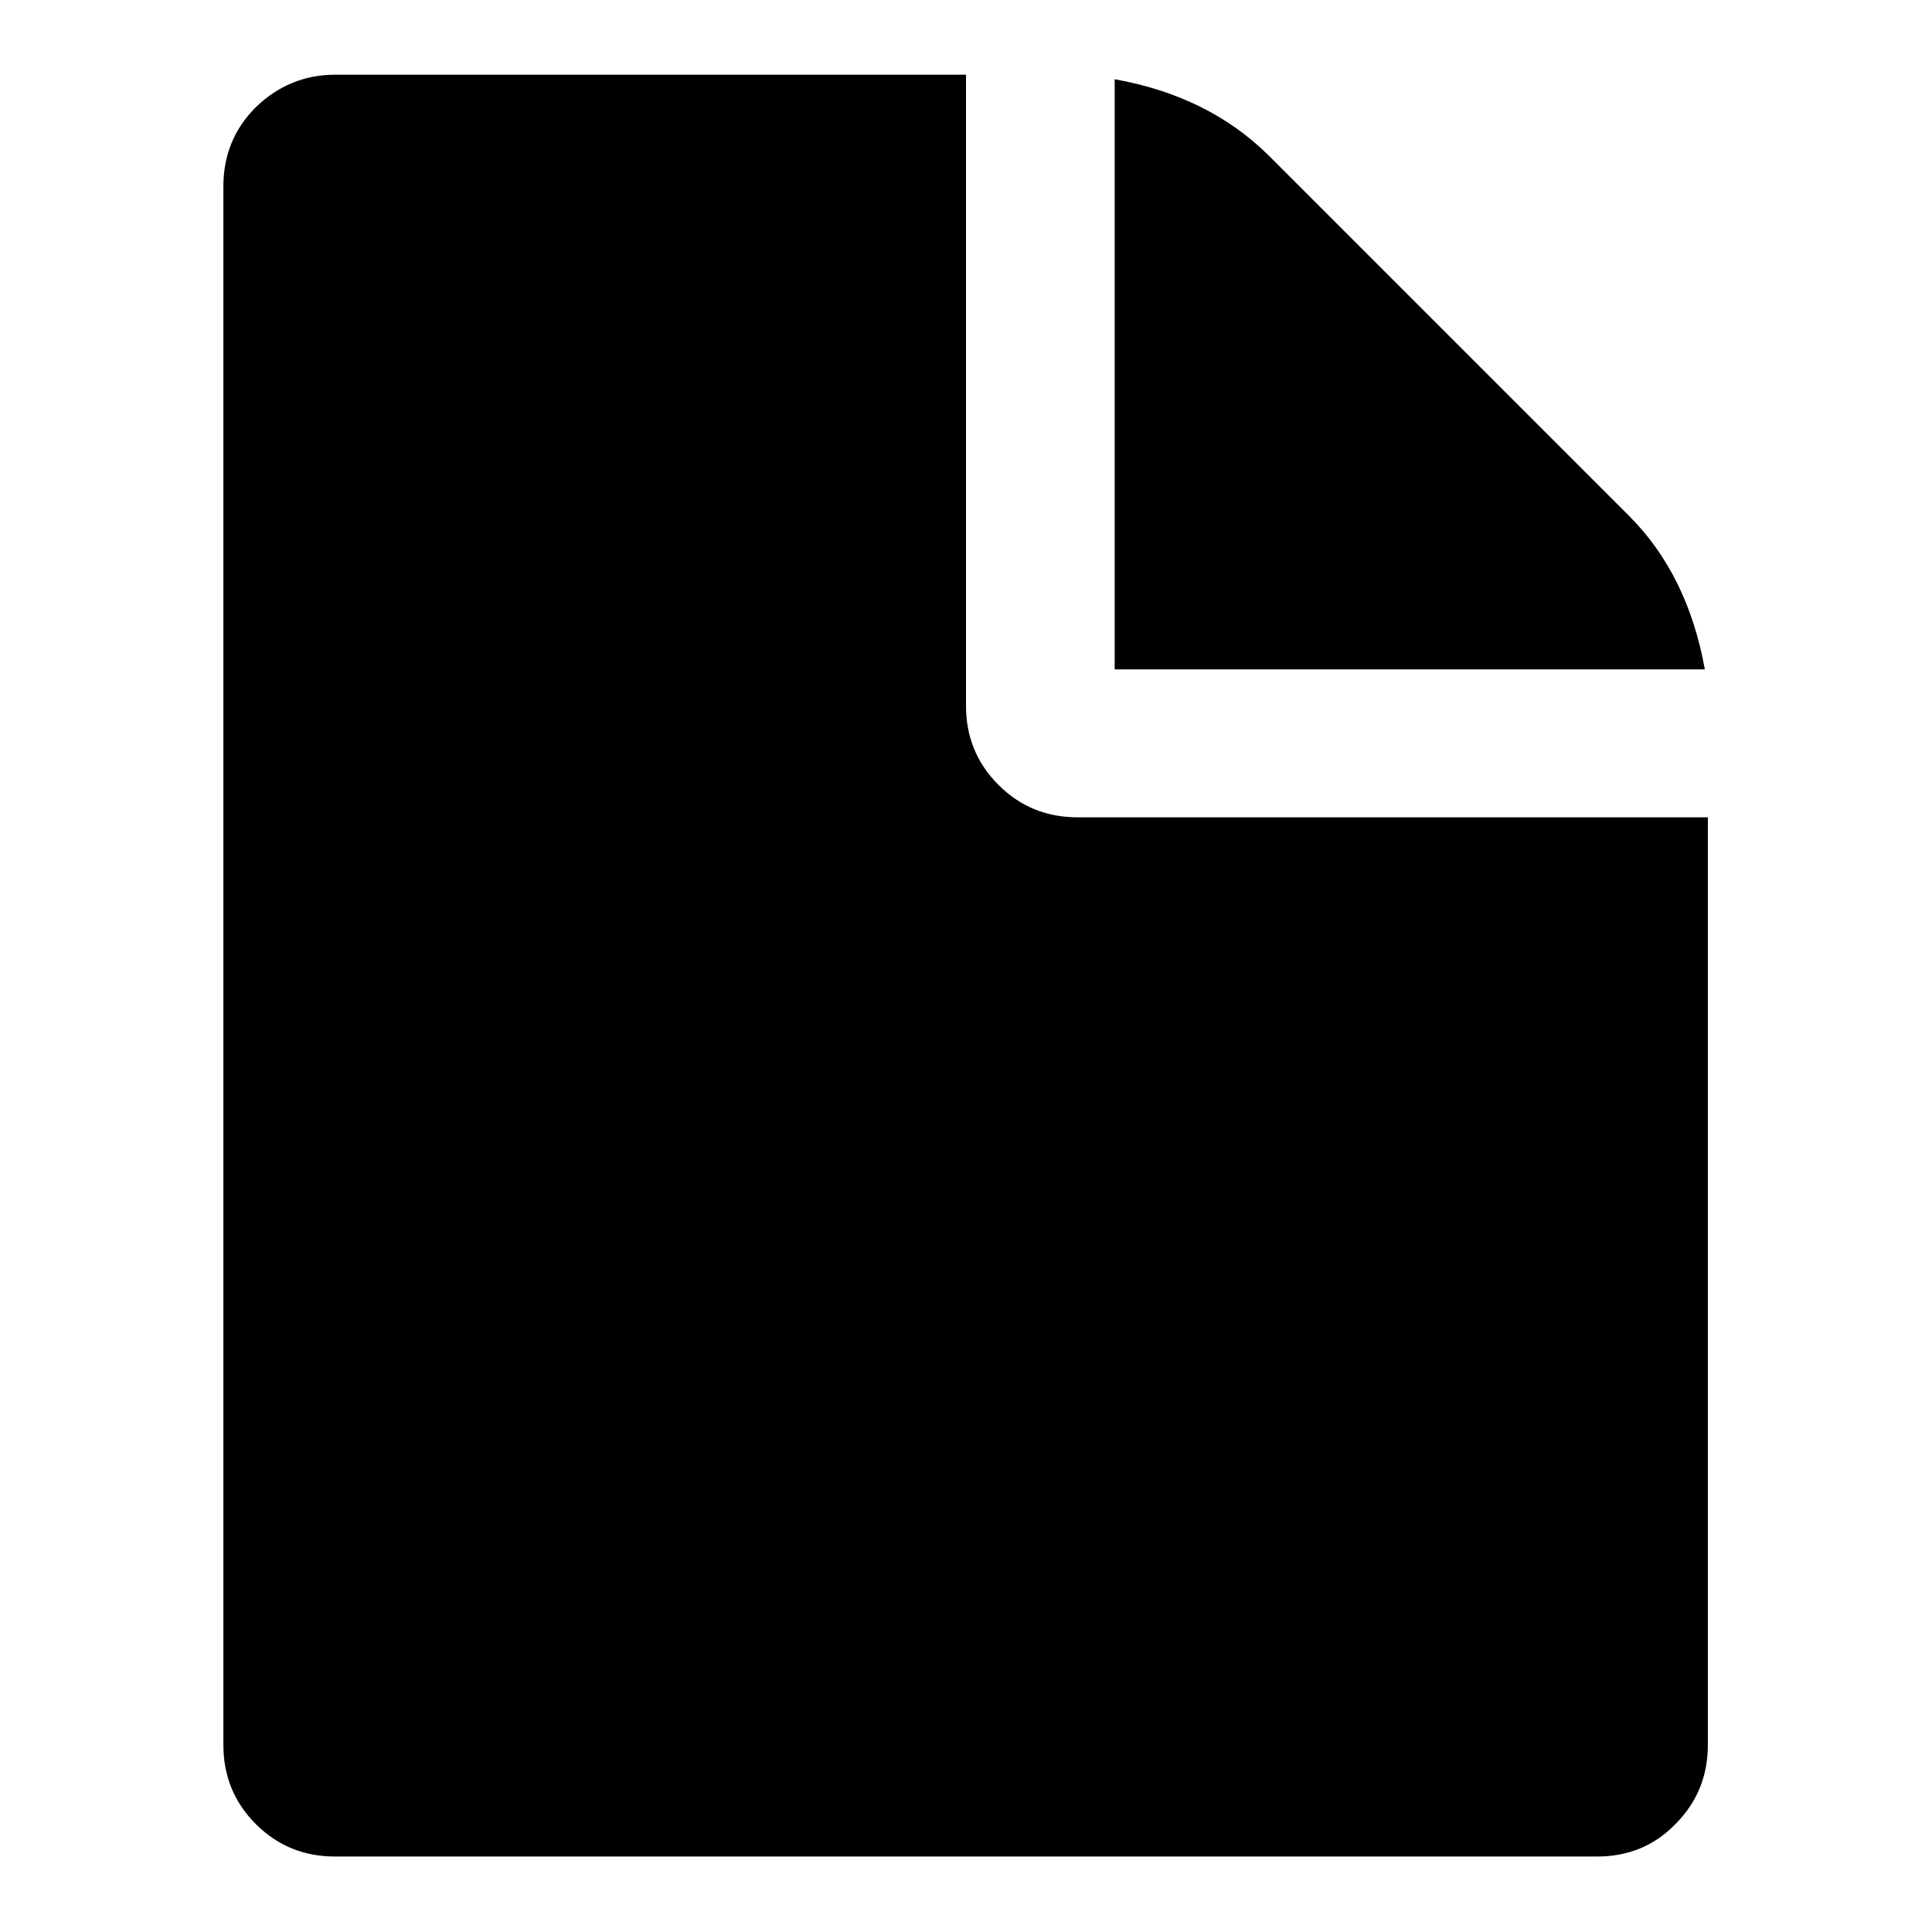
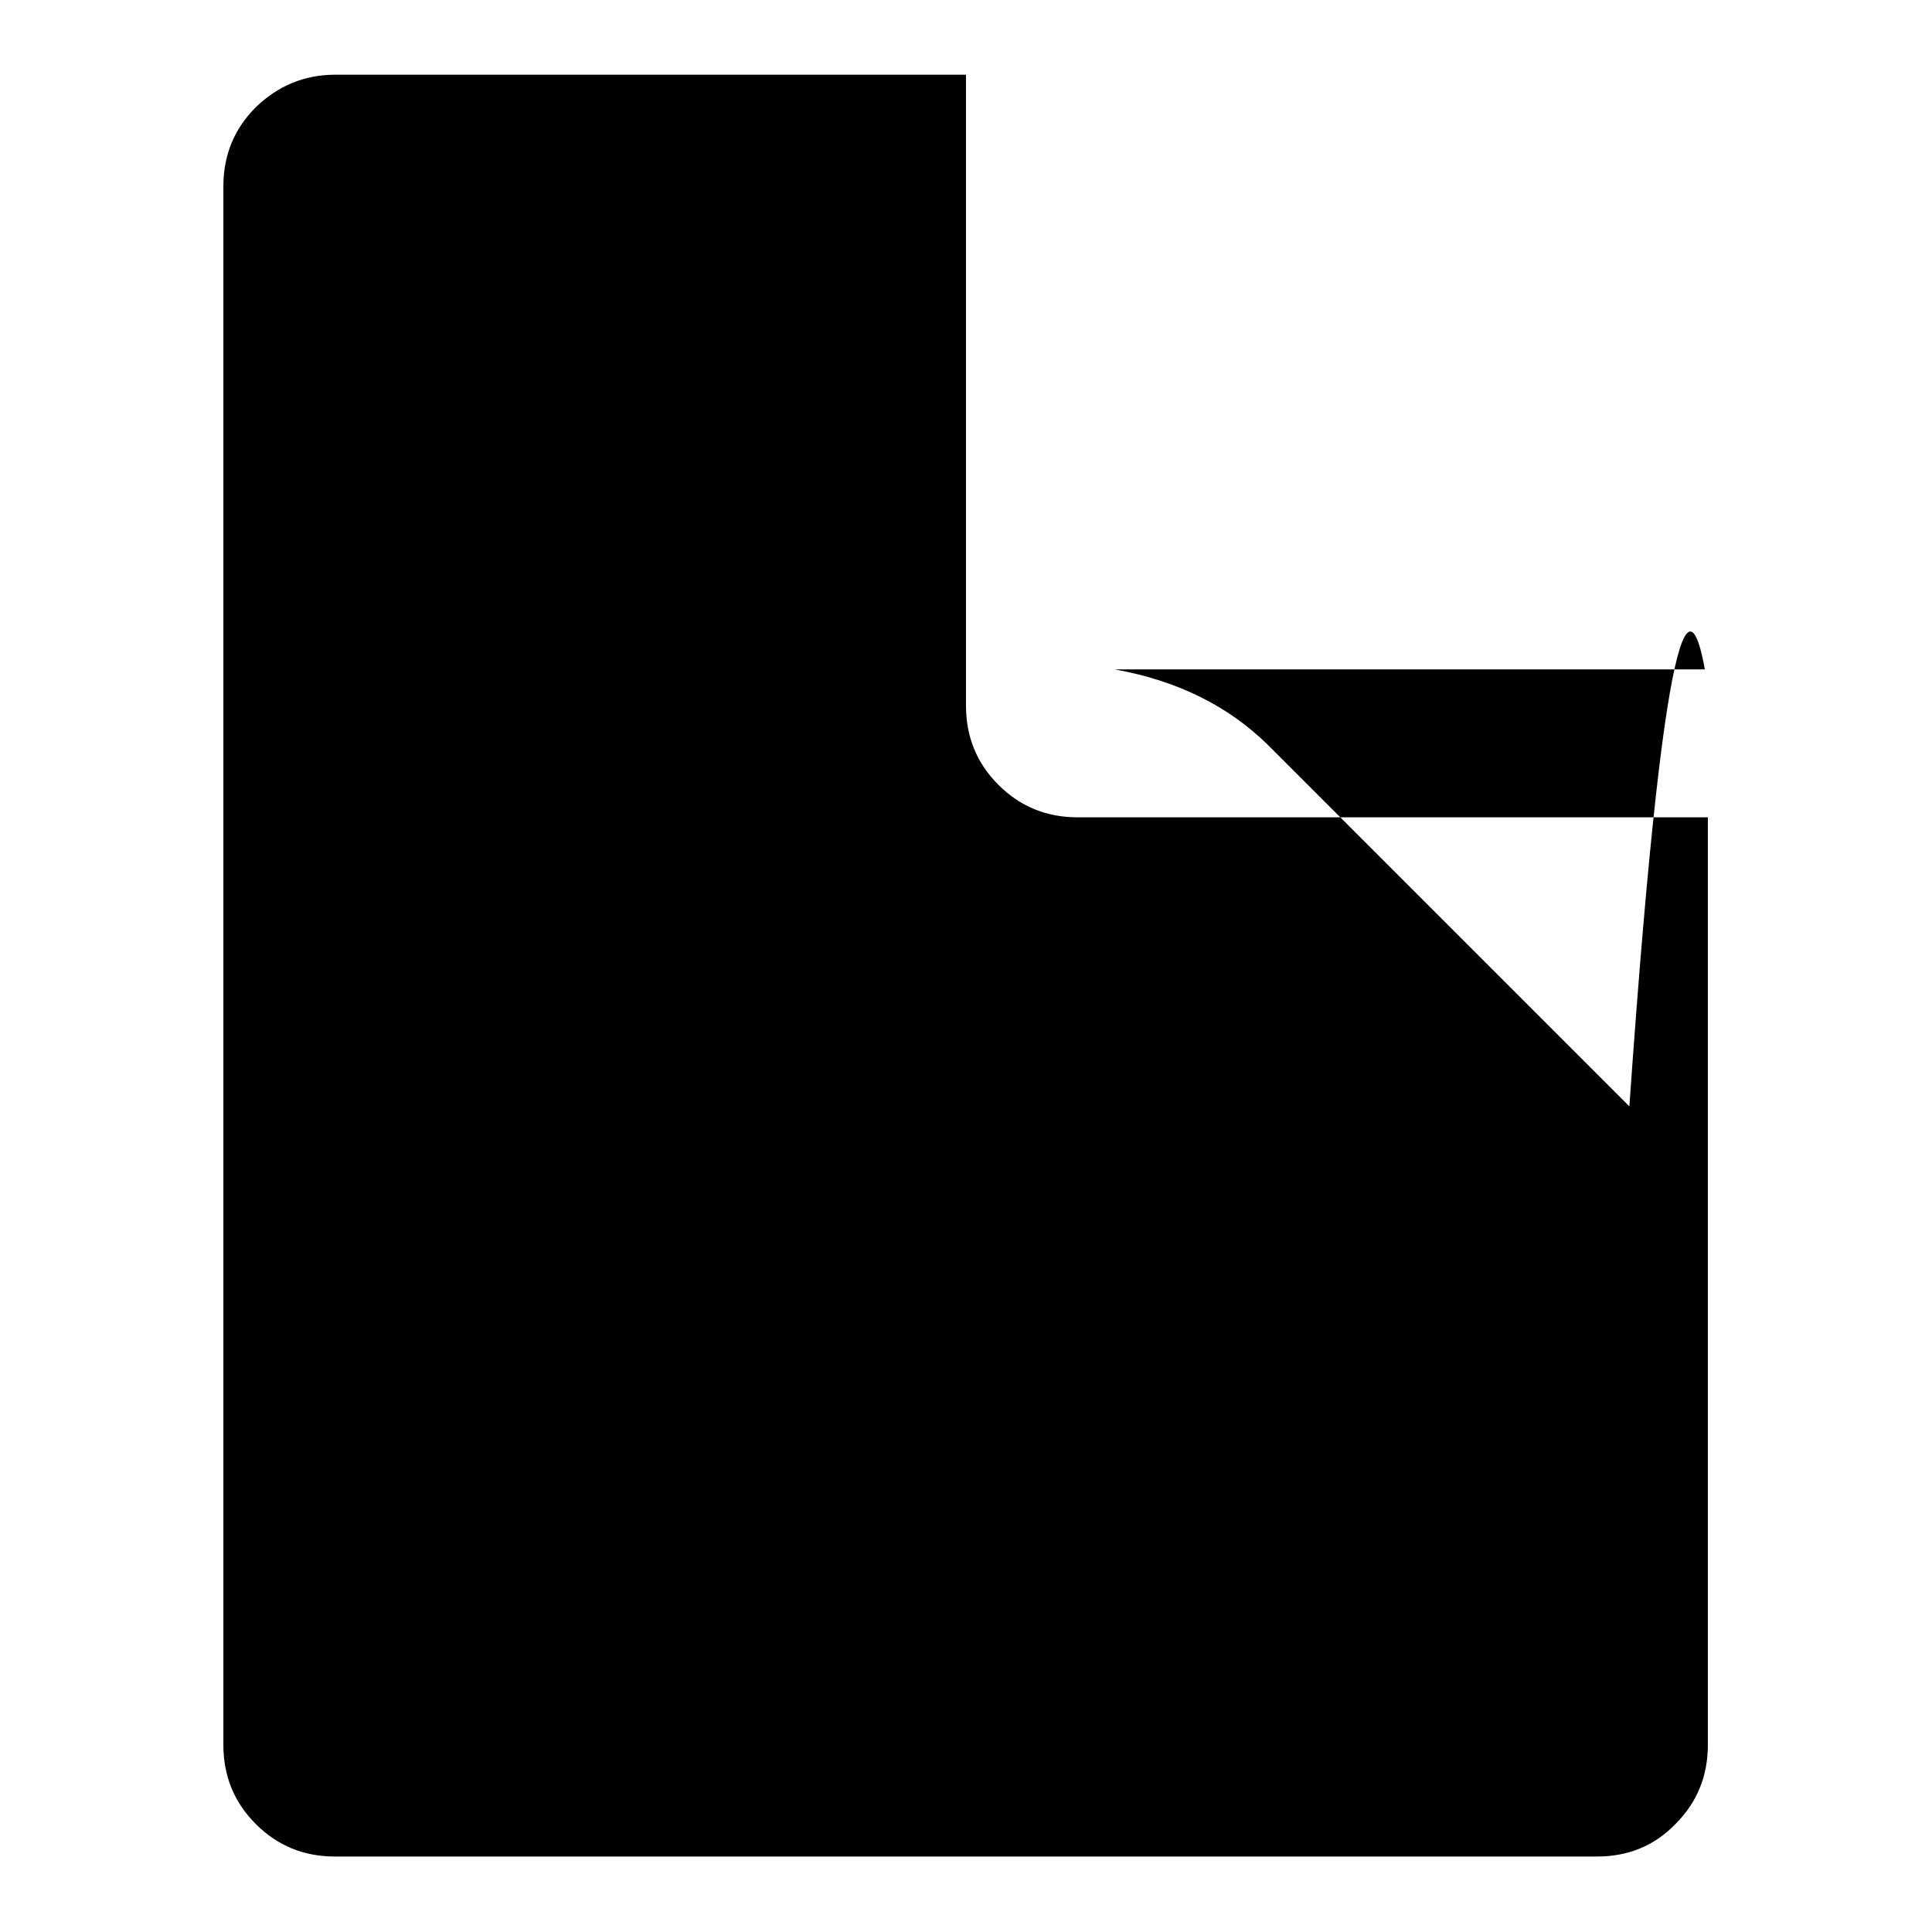
<svg xmlns="http://www.w3.org/2000/svg" version="1.1" x="0px" y="0px" viewBox="0 0 256 256" enable-background="new 0 0 256 256" xml:space="preserve">
  <g>
    <g>
-       <path fill="#000000" d="M226.3,108.3v122.9c0,4.1-1.4,7.6-4.3,10.5c-2.8,2.9-6.3,4.3-10.4,4.3H44.4c-4.1,0-7.6-1.4-10.5-4.3c-2.9-2.9-4.3-6.4-4.3-10.5V24.7c0-4.1,1.4-7.6,4.3-10.5c2.9-2.8,6.4-4.3,10.5-4.3H128v83.6c0,4.1,1.4,7.6,4.3,10.5s6.4,4.3,10.5,4.3L226.3,108.3L226.3,108.3z M225.9,88.7h-78.2V10.5c8.4,1.5,15.1,4.9,20.3,10l47.9,47.9C221,73.5,224.4,80.3,225.9,88.7z" />
+       <path fill="#000000" d="M226.3,108.3v122.9c0,4.1-1.4,7.6-4.3,10.5c-2.8,2.9-6.3,4.3-10.4,4.3H44.4c-4.1,0-7.6-1.4-10.5-4.3c-2.9-2.9-4.3-6.4-4.3-10.5V24.7c0-4.1,1.4-7.6,4.3-10.5c2.9-2.8,6.4-4.3,10.5-4.3H128v83.6c0,4.1,1.4,7.6,4.3,10.5s6.4,4.3,10.5,4.3L226.3,108.3L226.3,108.3z M225.9,88.7h-78.2c8.4,1.5,15.1,4.9,20.3,10l47.9,47.9C221,73.5,224.4,80.3,225.9,88.7z" />
    </g>
  </g>
</svg>